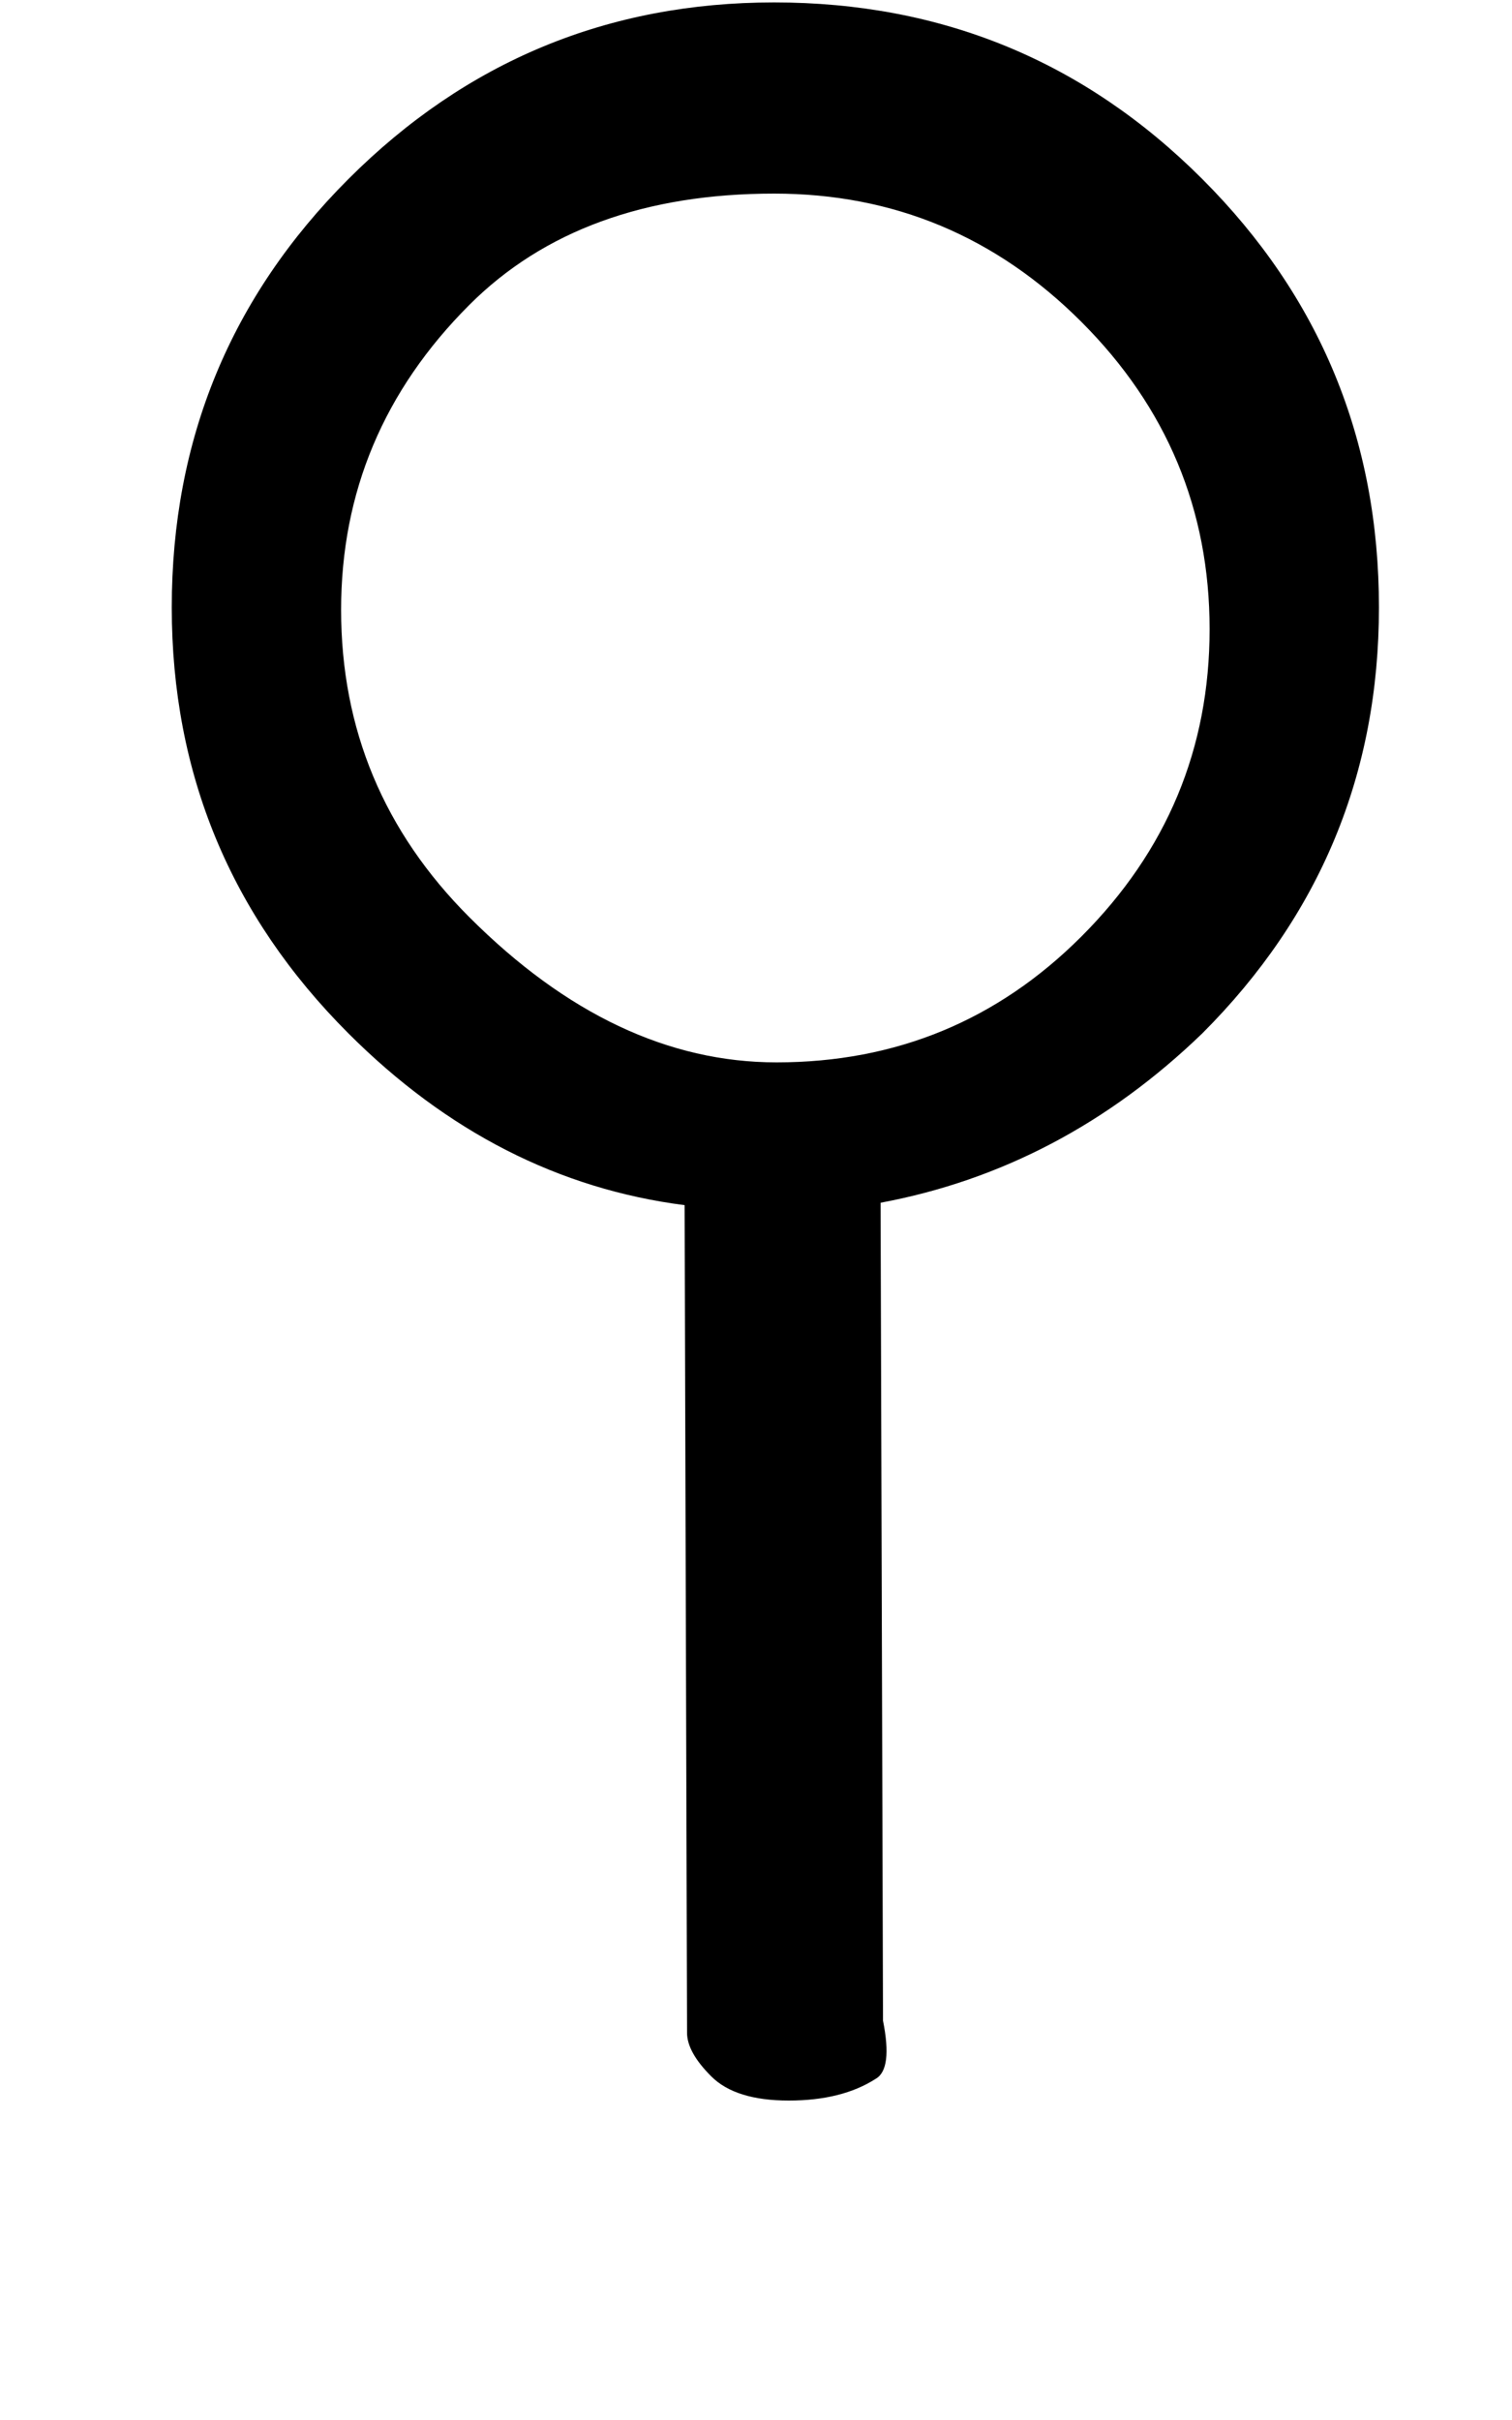
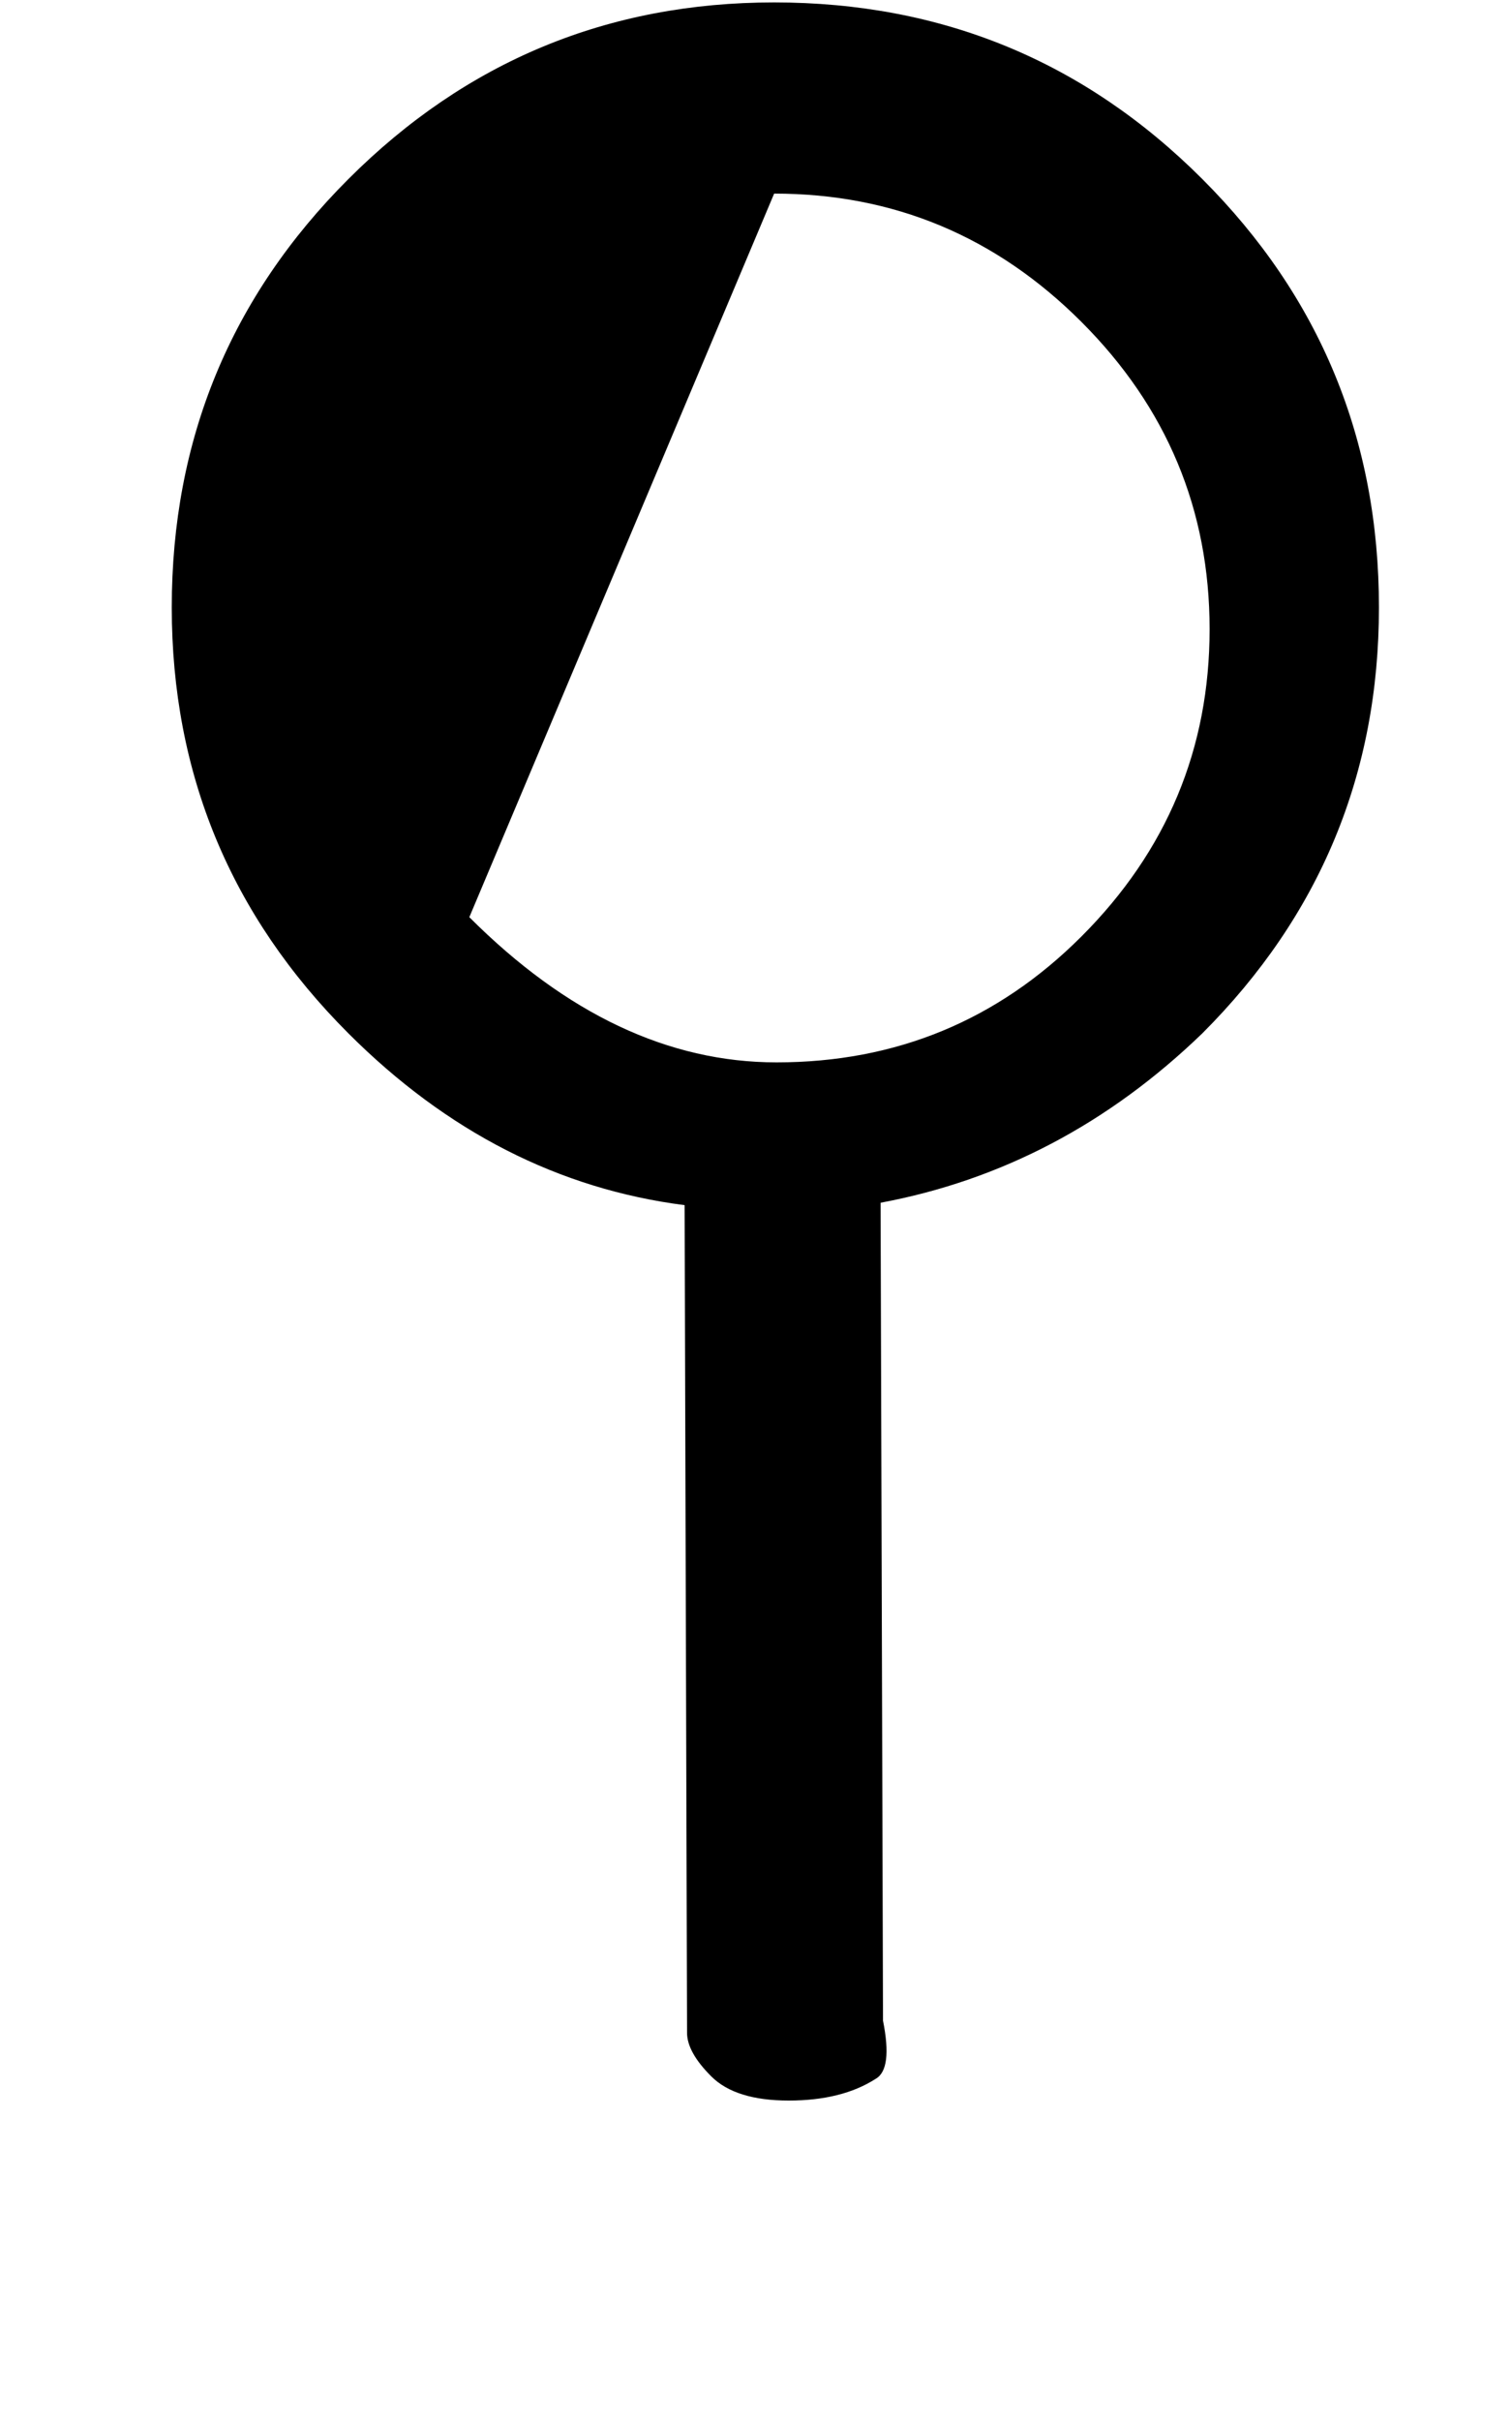
<svg xmlns="http://www.w3.org/2000/svg" version="1.1" width="20" height="32" viewBox="0 0 20 32">
  <title>I</title>
-   <path d="M6.208 12.128q1.92 1.92 4.064 1.92 2.368 0 4.032-1.664 1.696-1.696 1.696-4.064t-1.696-4.064-4.064-1.696q-2.56 0-4.032 1.472-1.696 1.696-1.696 4.032 0 2.368 1.696 4.064zM4.608 13.664q-2.336-2.336-2.336-5.632 0-3.328 2.336-5.664t5.632-2.336q3.328 0 5.664 2.336t2.336 5.664q0 3.296-2.336 5.632-1.856 1.792-4.256 2.24l0.032 10.816q0.128 0.64-0.096 0.768-0.448 0.288-1.152 0.288t-1.024-0.32-0.32-0.576l-0.032-10.944q-2.496-0.32-4.448-2.272z" />
+   <path d="M6.208 12.128q1.92 1.92 4.064 1.92 2.368 0 4.032-1.664 1.696-1.696 1.696-4.064t-1.696-4.064-4.064-1.696zM4.608 13.664q-2.336-2.336-2.336-5.632 0-3.328 2.336-5.664t5.632-2.336q3.328 0 5.664 2.336t2.336 5.664q0 3.296-2.336 5.632-1.856 1.792-4.256 2.24l0.032 10.816q0.128 0.64-0.096 0.768-0.448 0.288-1.152 0.288t-1.024-0.32-0.32-0.576l-0.032-10.944q-2.496-0.32-4.448-2.272z" />
</svg>